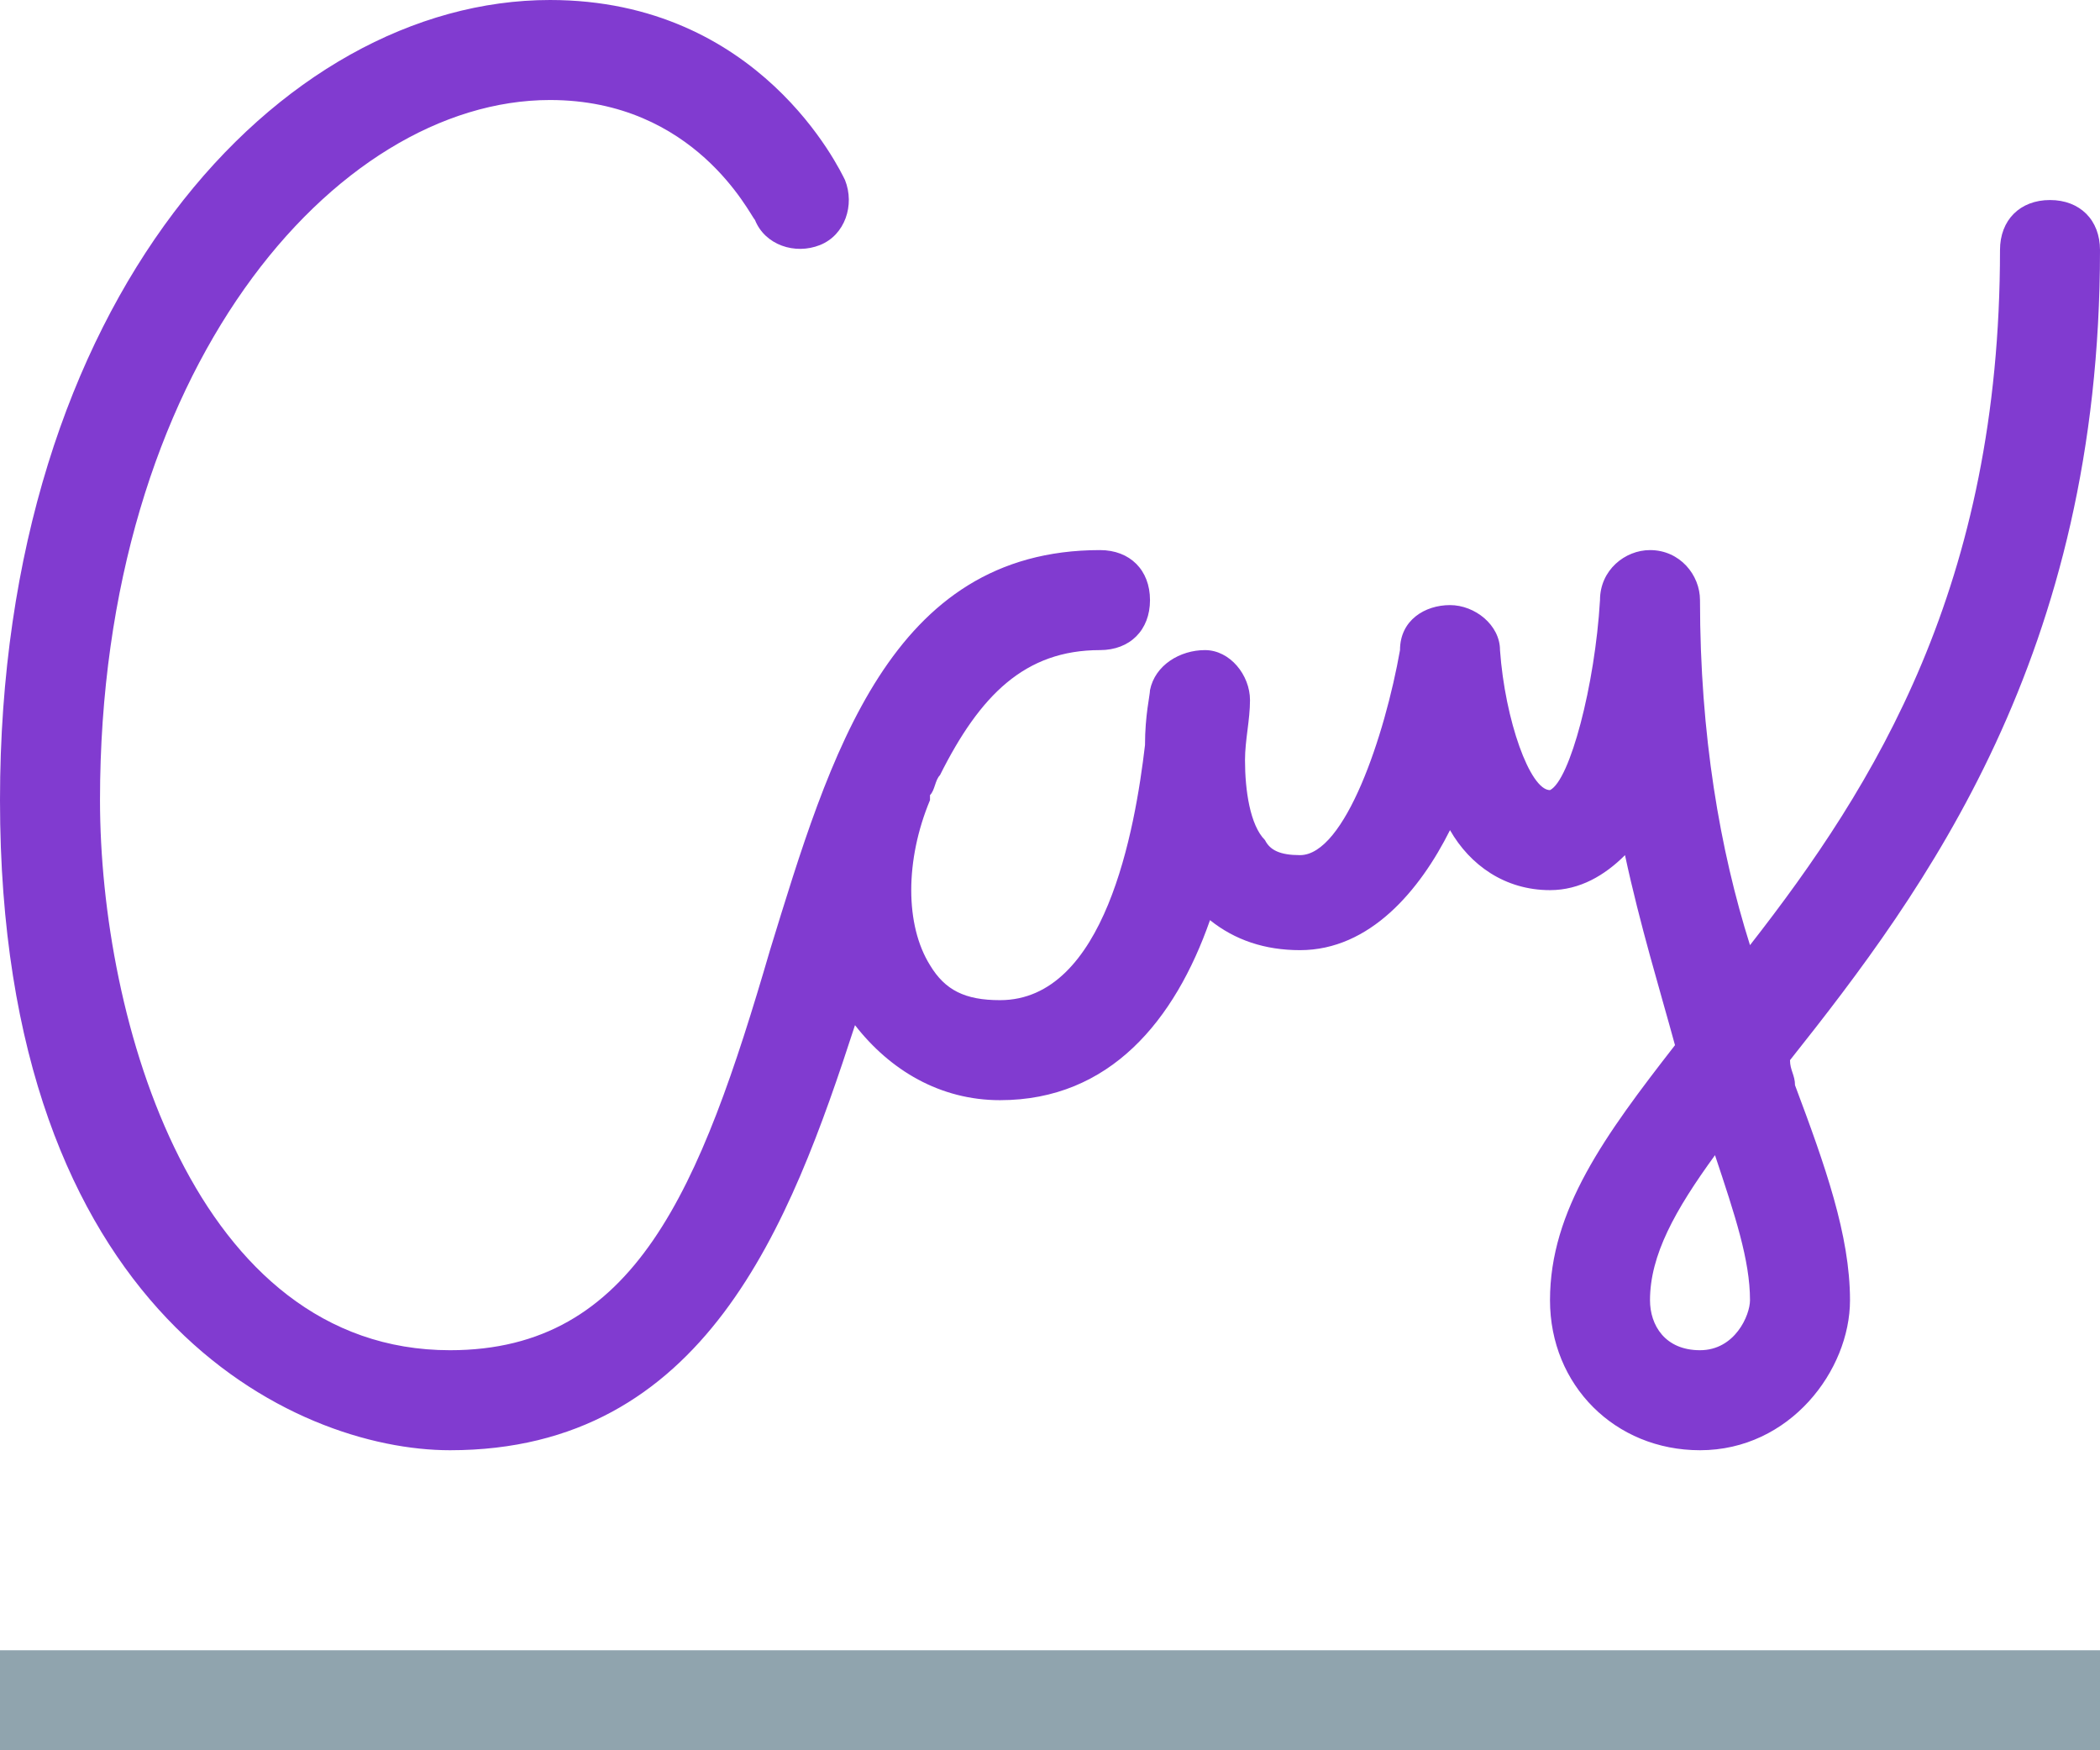
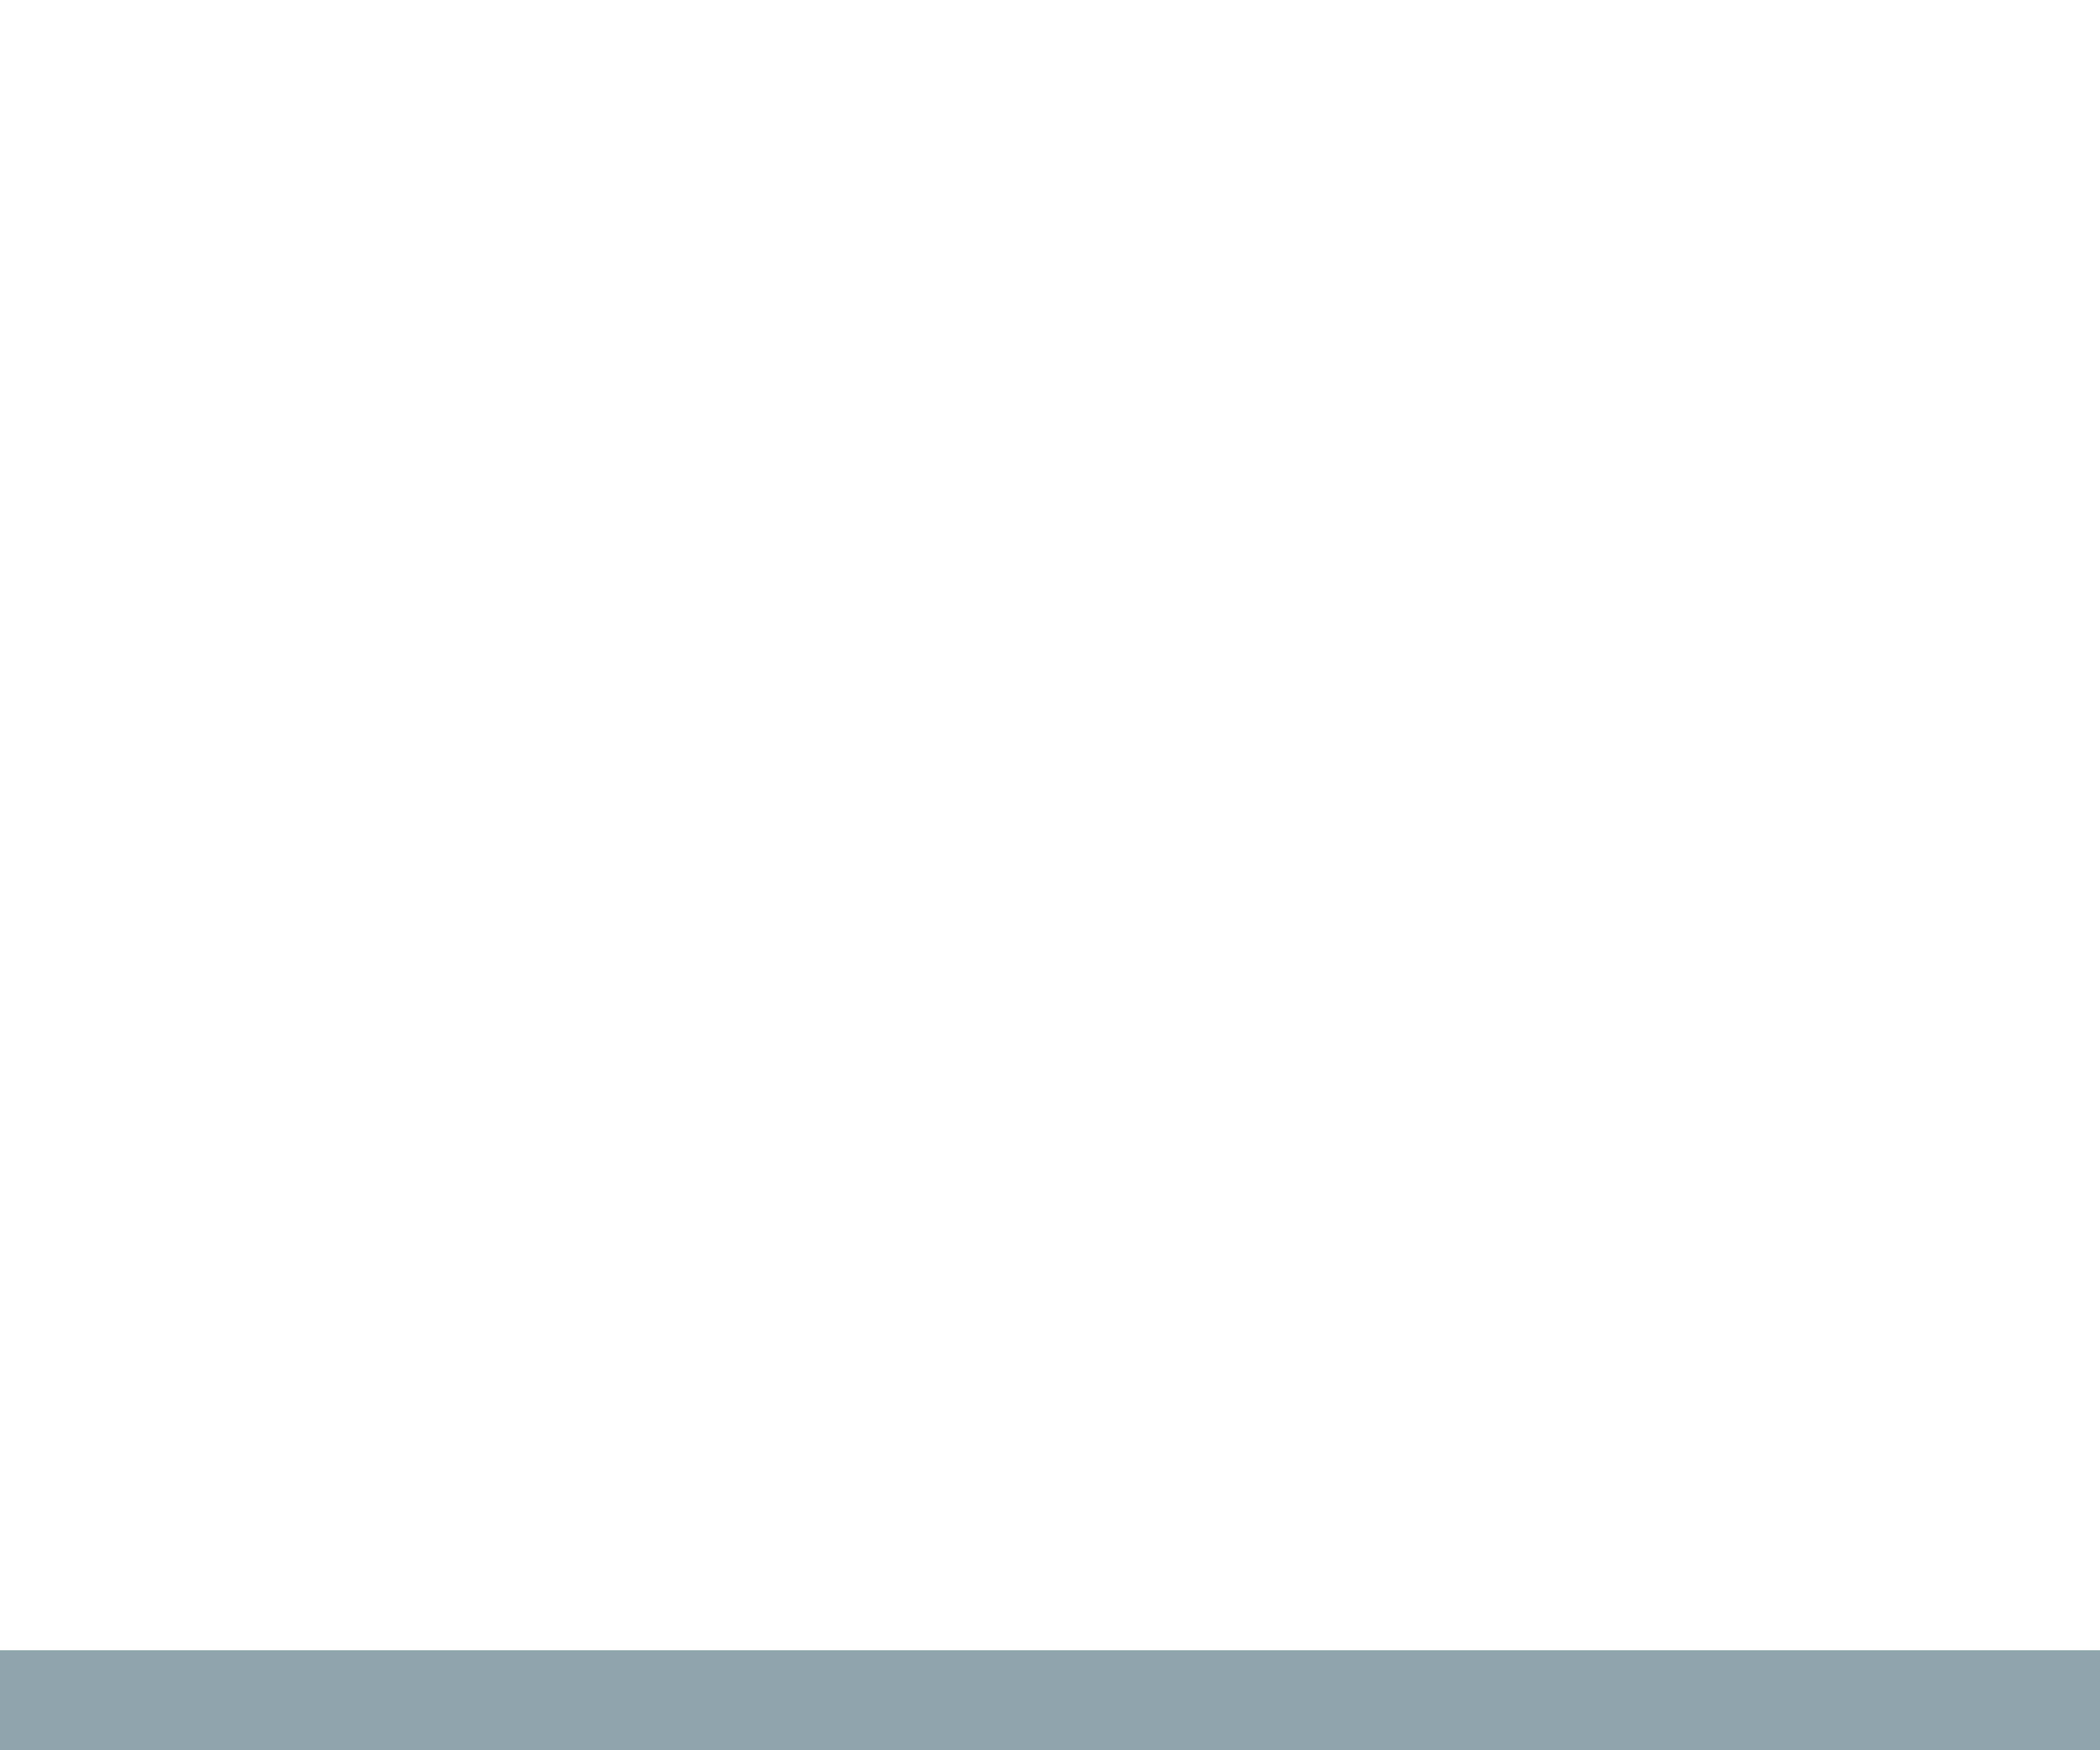
<svg xmlns="http://www.w3.org/2000/svg" width="42px" height="35px" viewBox="0 0 42 35" version="1.1">
  <title>signature</title>
  <desc>Created with Sketch.</desc>
  <defs />
  <g id="Page-1" stroke="none" stroke-width="1" fill="none" fill-rule="evenodd">
    <g id="Desktop-HD-Copy" transform="translate(-1085, -620)" fill-rule="nonzero">
      <g id="icon-sign" transform="translate(1085, 599)">
        <g id="signature" transform="translate(0, 21)">
-           <path d="M35.8,21.2 C38.5,17.8 42,13.1 42,5 C42,4.4 41.6,4 41,4 C40.4,4 40,4.4 40,5 C40,11.7 37.5,15.7 35,18.9 C34.4,17 34,14.7 34,12 C34,11.5 33.6,11 33,11 C32.5,11 32,11.4 32,12 C31.9,13.7 31.4,15.6 31,15.8 C30.6,15.8 30.1,14.4 30,13 C30,12.5 29.5,12.1 29,12.1 C28.5,12.1 28,12.4 28,13 C27.7,14.7 26.9,17.1 26,17.1 C25.6,17.1 25.4,17 25.3,16.8 C25,16.5 24.9,15.8 24.9,15.2 C24.9,14.8 25,14.4 25,14 C25,13.5 24.6,13 24.1,13 C23.6,13 23.1,13.3 23,13.8 C23,13.9 22.9,14.3 22.9,14.9 C22.7,16.6 22.1,20 20,20 C19.3,20 18.9,19.8 18.6,19.3 C18.1,18.5 18.1,17.2 18.6,16 C18.6,16 18.6,16 18.6,15.9 C18.7,15.8 18.7,15.6 18.8,15.5 C18.8,15.5 18.8,15.5 18.8,15.5 C19.6,13.9 20.5,13 22,13 C22.6,13 23,12.6 23,12 C23,11.4 22.6,11 22,11 C17.8,11 16.6,15.1 15.4,19 C14,23.8 12.7,27 9,27 C3.9,27 2,20.4 2,16 C2,7.4 6.7,2 11,2 C13.9,2 15,4.3 15.1,4.4 C15.3,4.9 15.9,5.1 16.4,4.9 C16.9,4.7 17.1,4.1 16.9,3.6 C16.8,3.4 15.2,0 11,0 C5.6,0 0,6 0,16 C0,26.3 5.9,29 9,29 C14.1,29 15.8,24.5 17.1,20.5 C17.8,21.4 18.8,22 20,22 C22.2,22 23.5,20.4 24.2,18.4 C24.7,18.8 25.3,19 26,19 C27.4,19 28.4,17.8 29,16.6 C29.4,17.3 30.1,17.8 31,17.8 C31.6,17.8 32.1,17.5 32.5,17.1 C32.8,18.5 33.2,19.8 33.5,20.9 C32.1,22.7 31,24.2 31,26 C31,27.7 32.3,29 34,29 C35.8,29 37,27.4 37,26 C37,24.7 36.5,23.3 35.9,21.7 C35.9,21.5 35.8,21.4 35.8,21.2 Z M34,27 C33.3,27 33,26.5 33,26 C33,25.1 33.5,24.2 34.3,23.1 C34.7,24.3 35,25.2 35,26 C35,26.3 34.7,27 34,27 Z" id="Shape" fill="#813BD0" />
          <rect id="Rectangle-path" fill="#90A4AE" x="0" y="33" width="42" height="2" />
        </g>
      </g>
    </g>
  </g>
</svg>